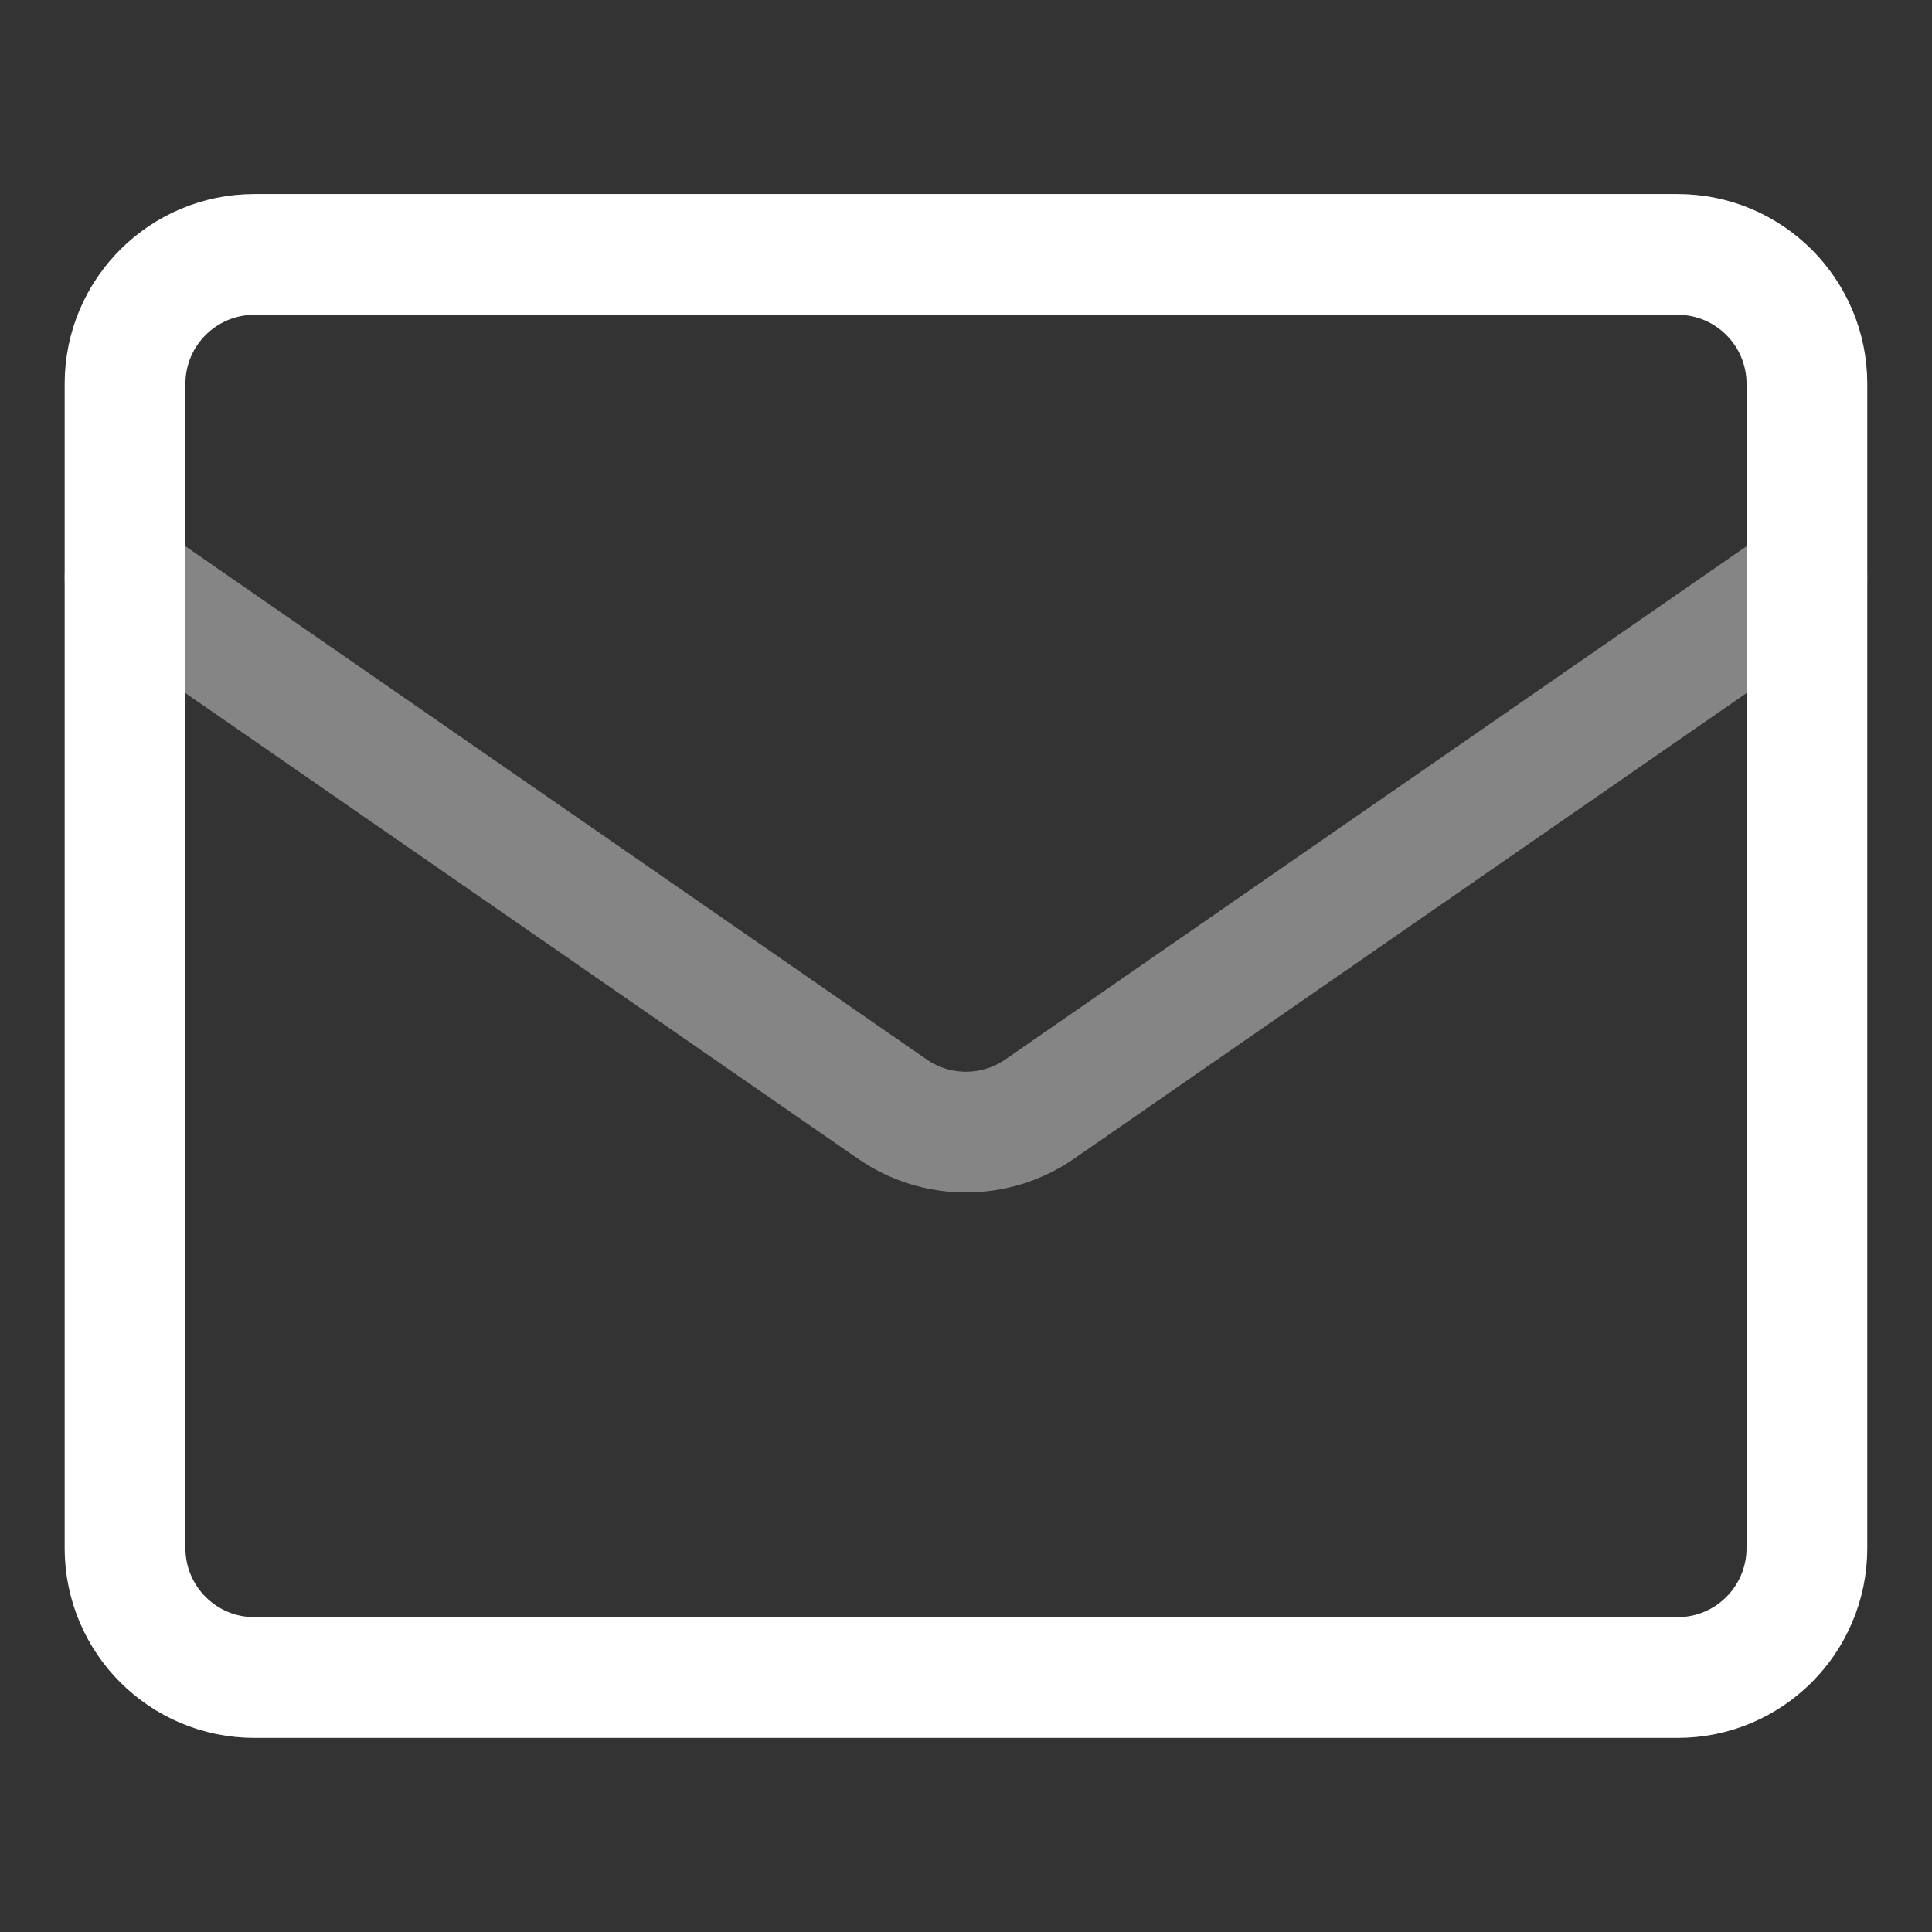
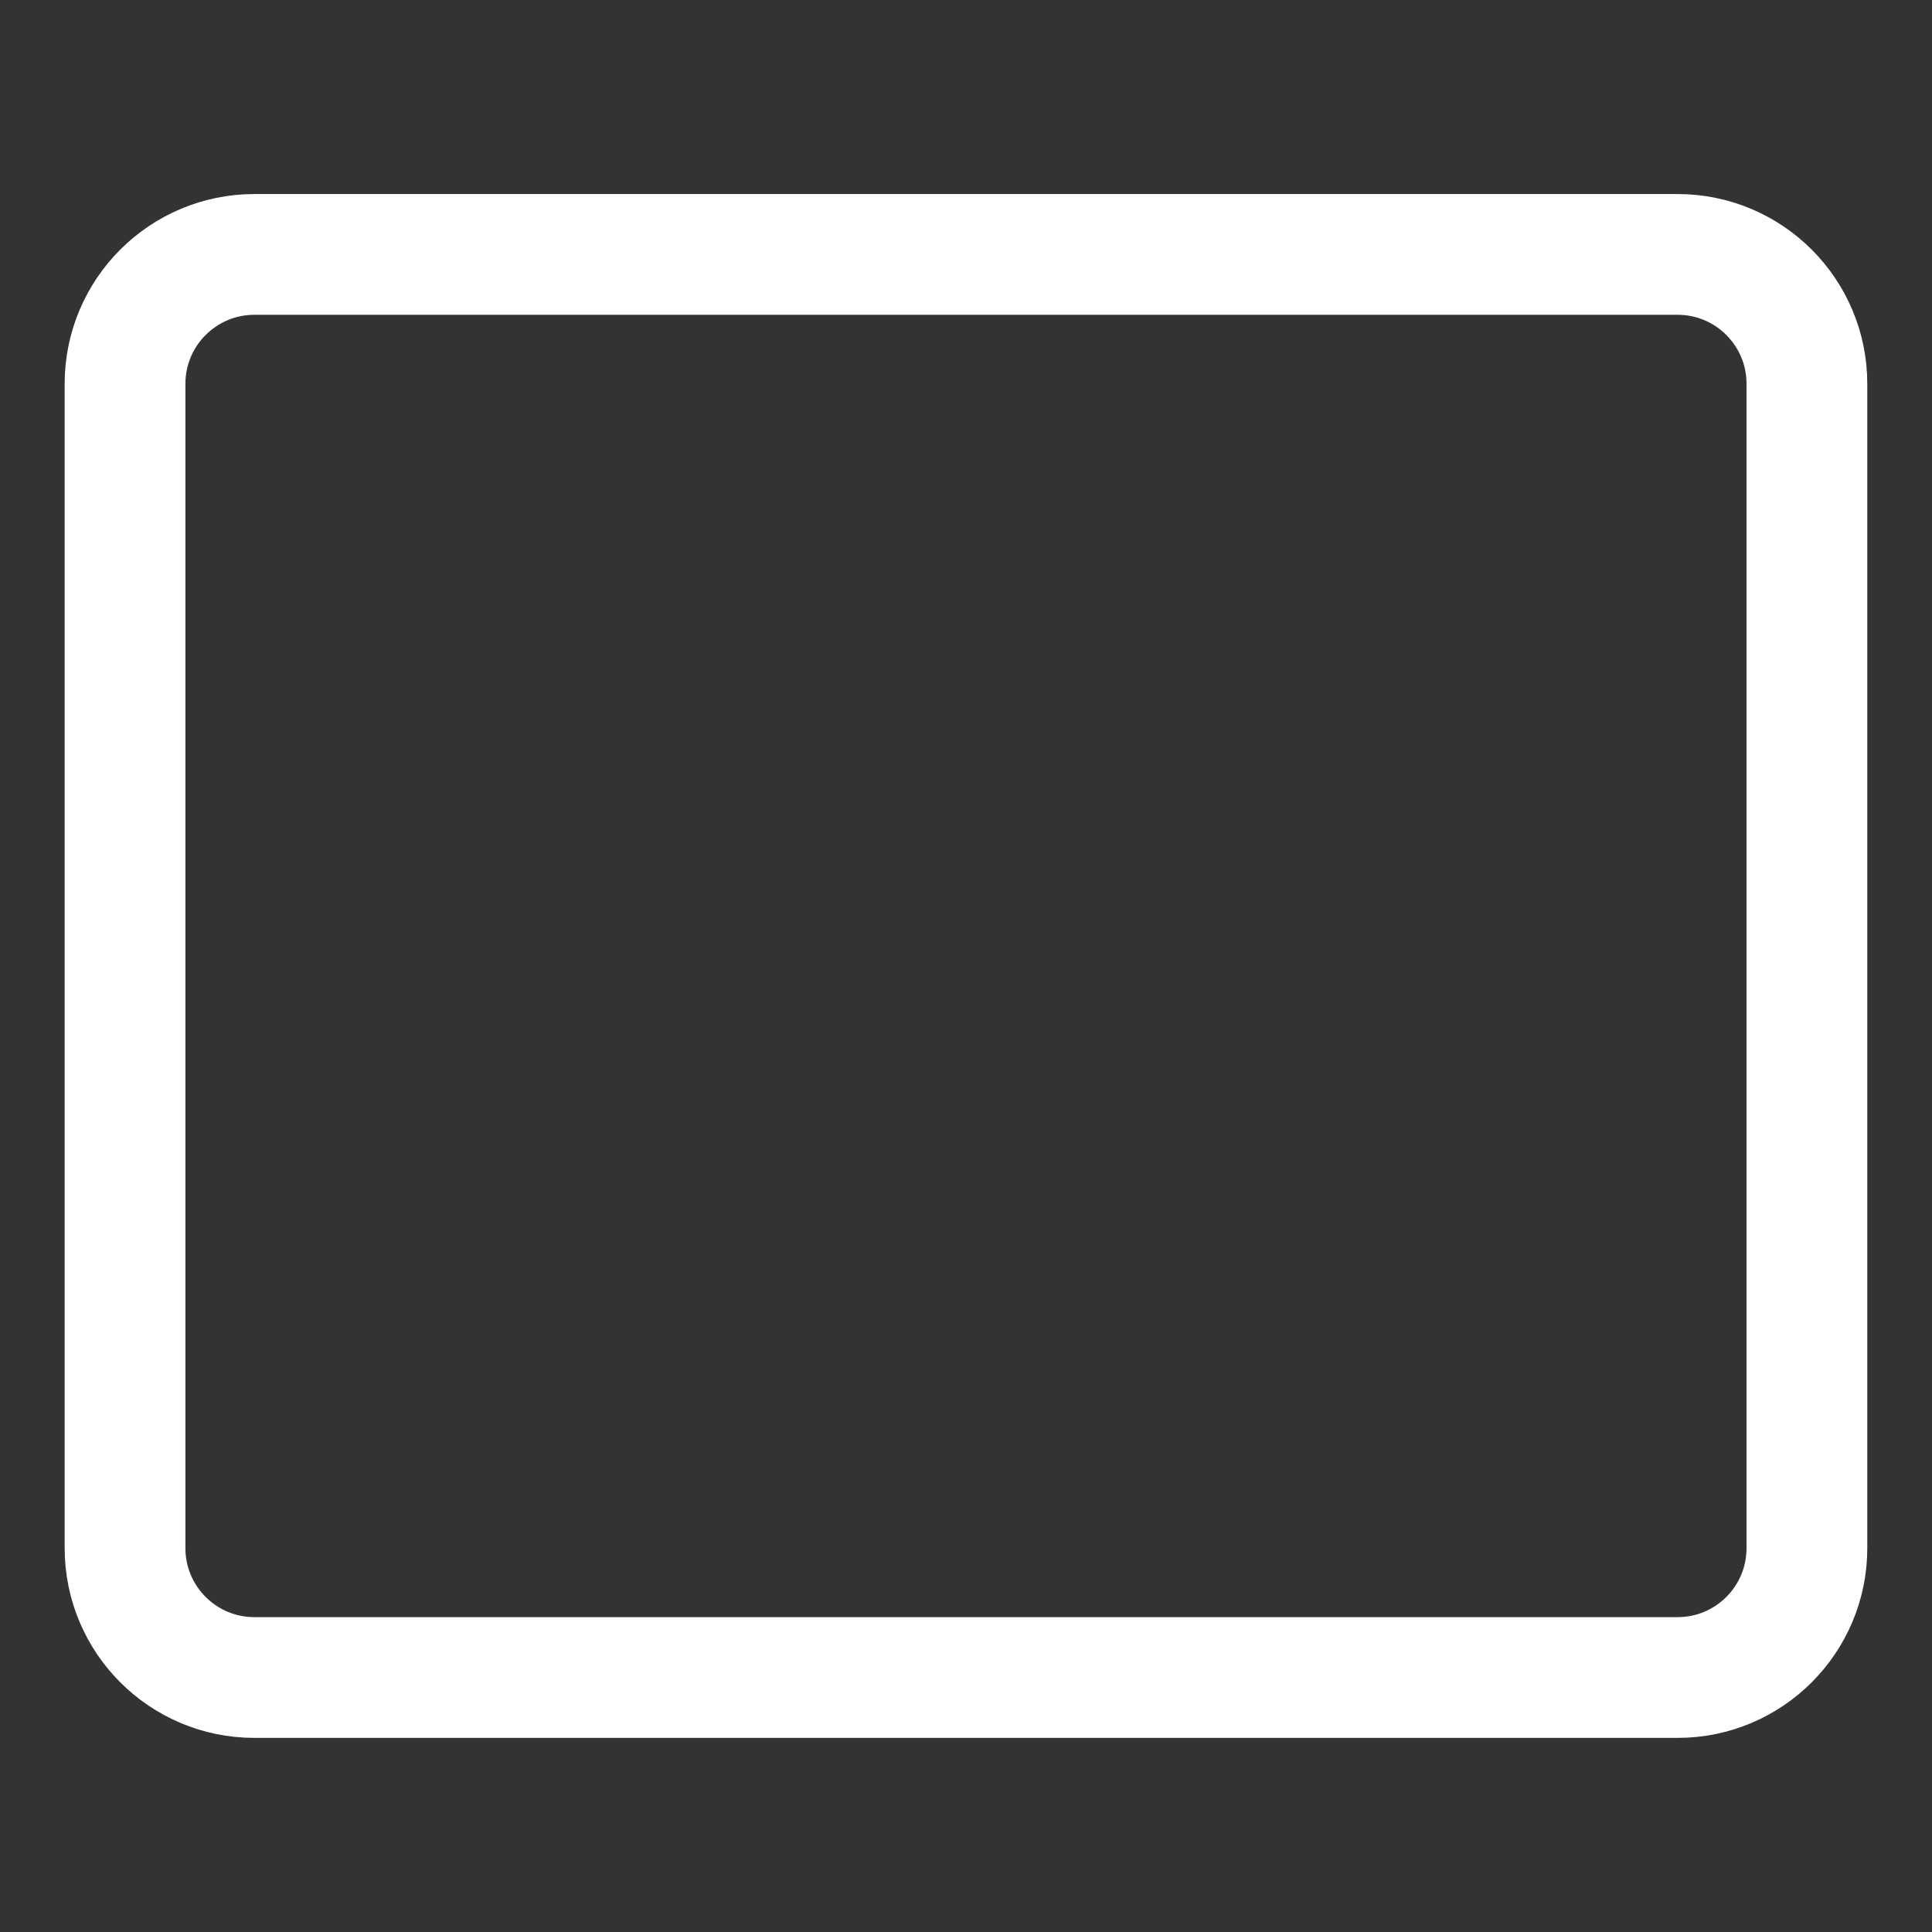
<svg xmlns="http://www.w3.org/2000/svg" width="32" height="32" viewBox="0 0 32 32" fill="none">
  <rect x="0" y="0" width="32" height="32" fill="#333333" stroke="none" />
  <path d="M2.071 25.642V6.357C2.071 5.173 3.031 4.214 4.214 4.214H27.786C28.969 4.214 29.928 5.173 29.928 6.357V25.642C29.928 26.826 28.969 27.785 27.786 27.785H4.214C3.031 27.785 2.071 26.826 2.071 25.642Z" stroke="white" stroke-width="2" stroke-linecap="round" stroke-linejoin="round" />
-   <path opacity="0.4" d="M2.071 9.571L14.78 18.37C15.514 18.878 16.486 18.878 17.22 18.37L29.928 9.571" stroke="white" stroke-width="2" stroke-linecap="round" stroke-linejoin="round" />
</svg>